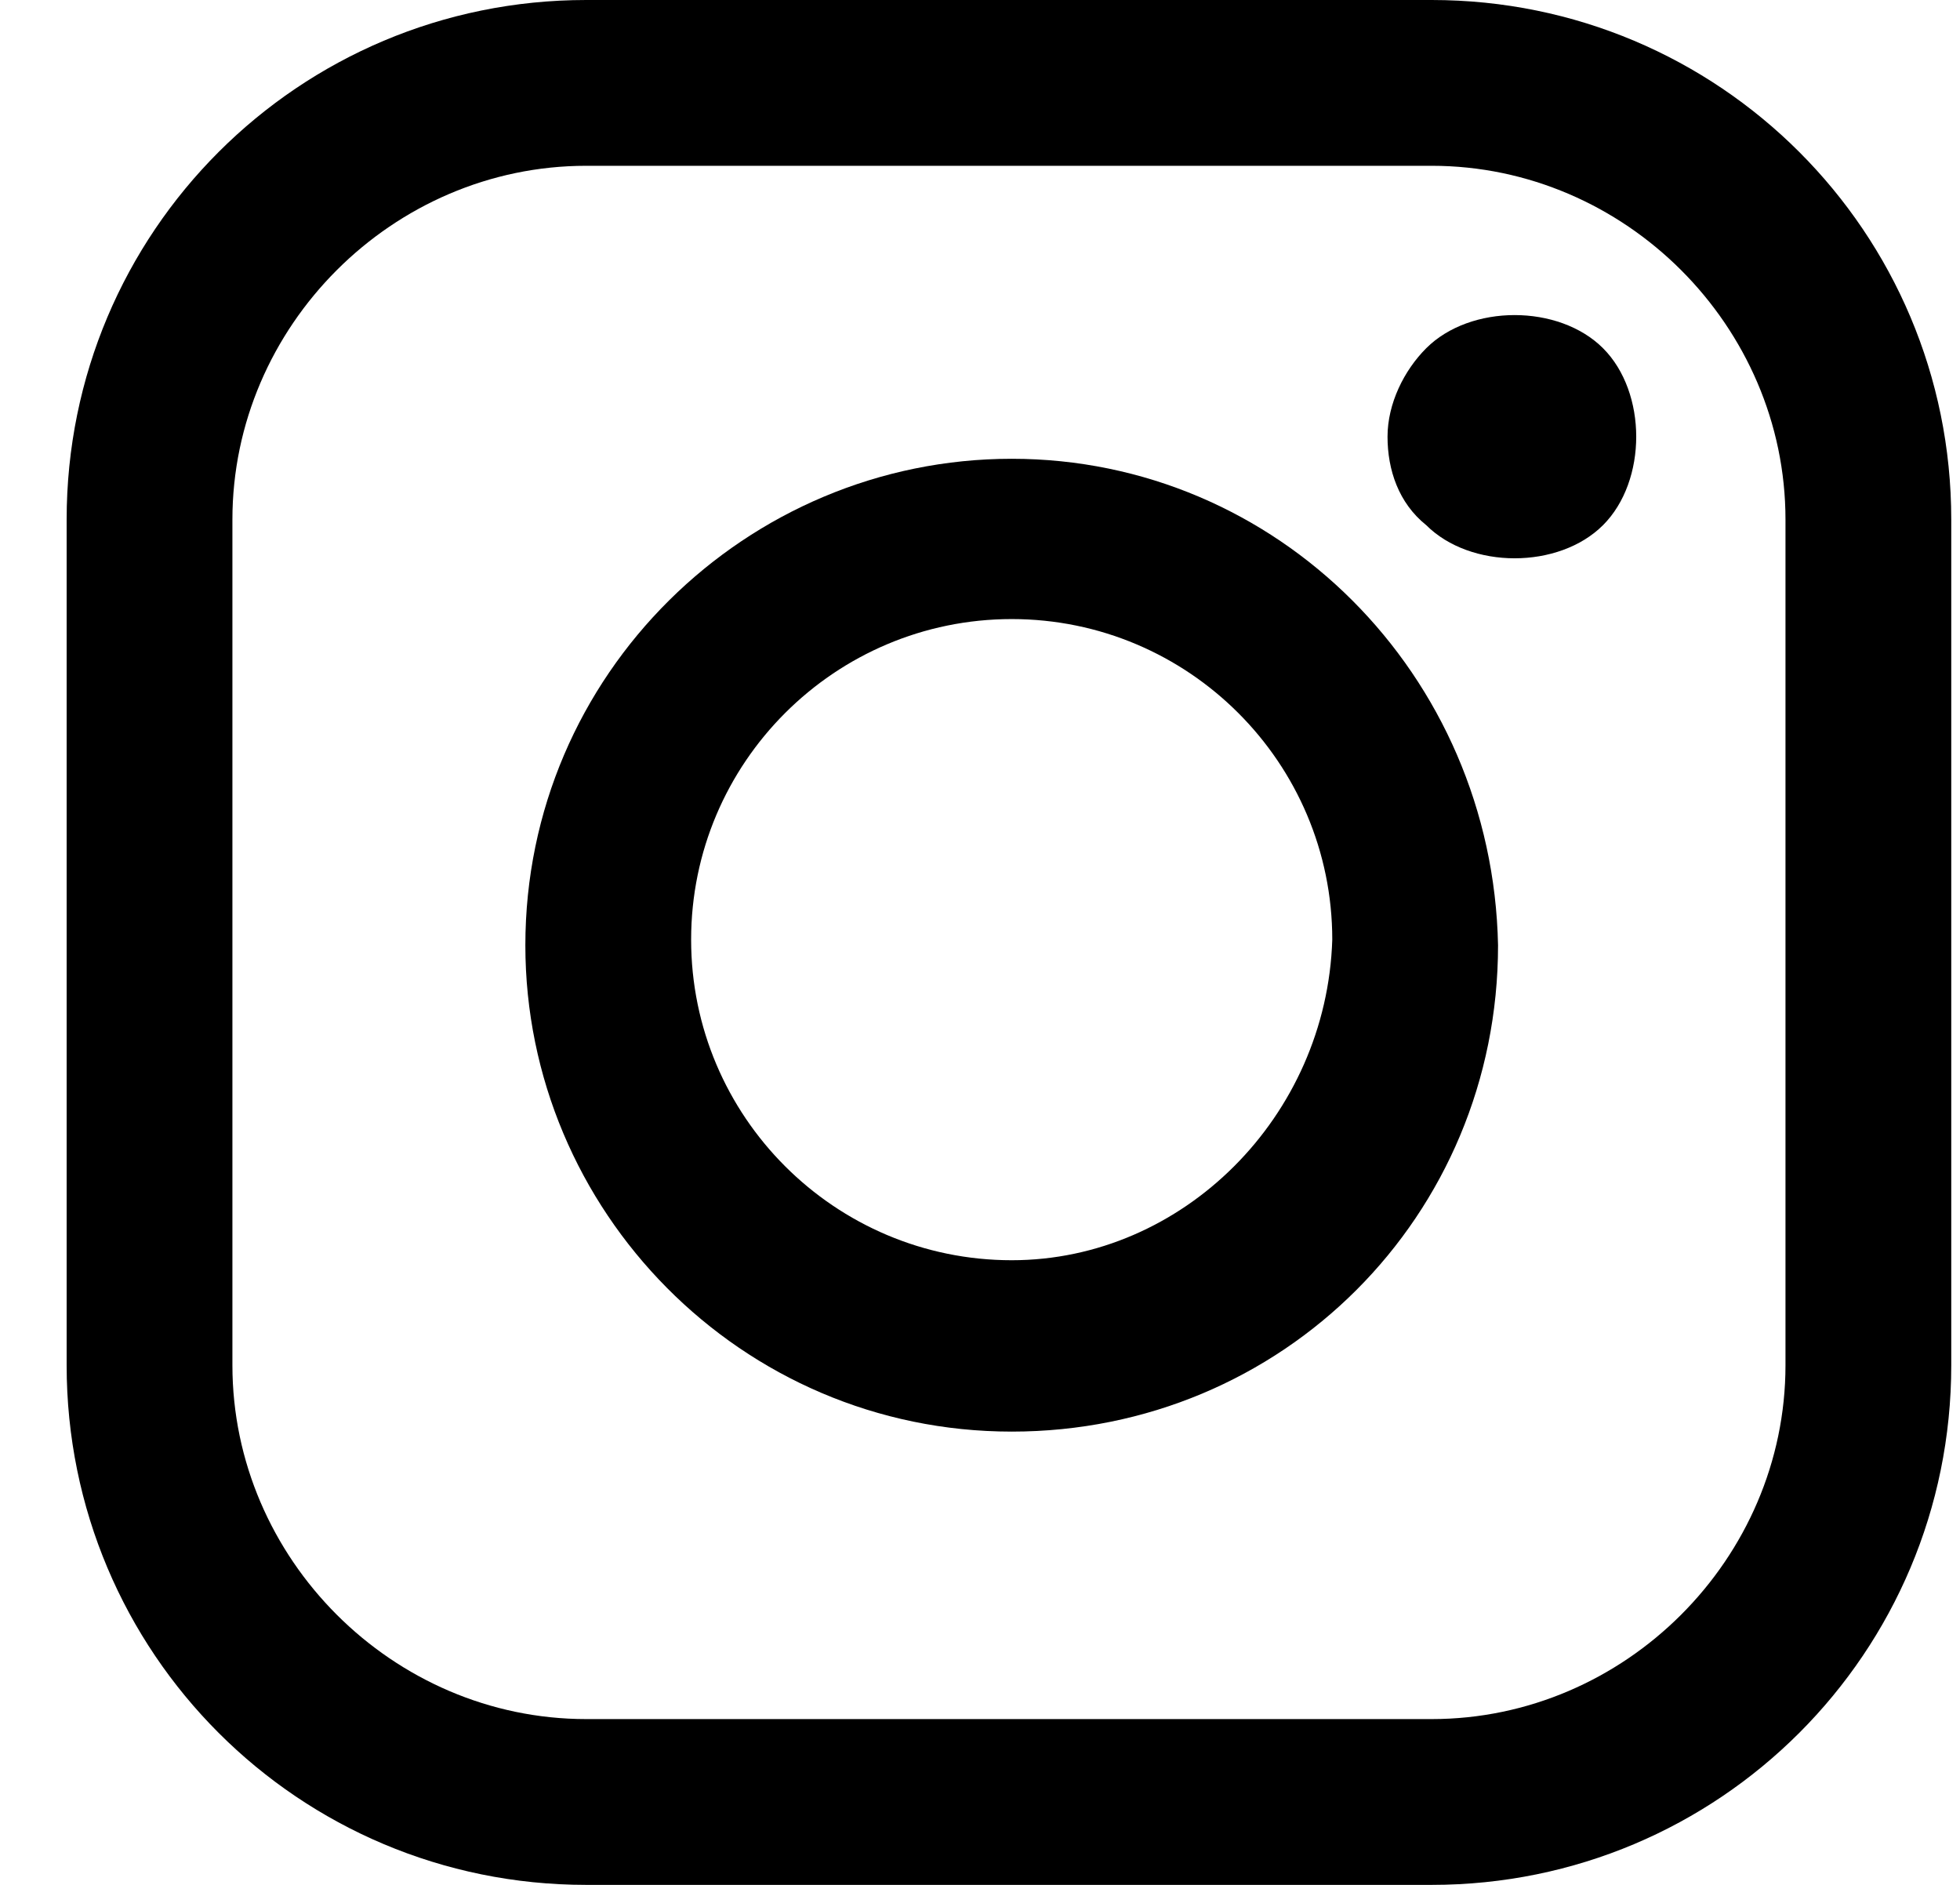
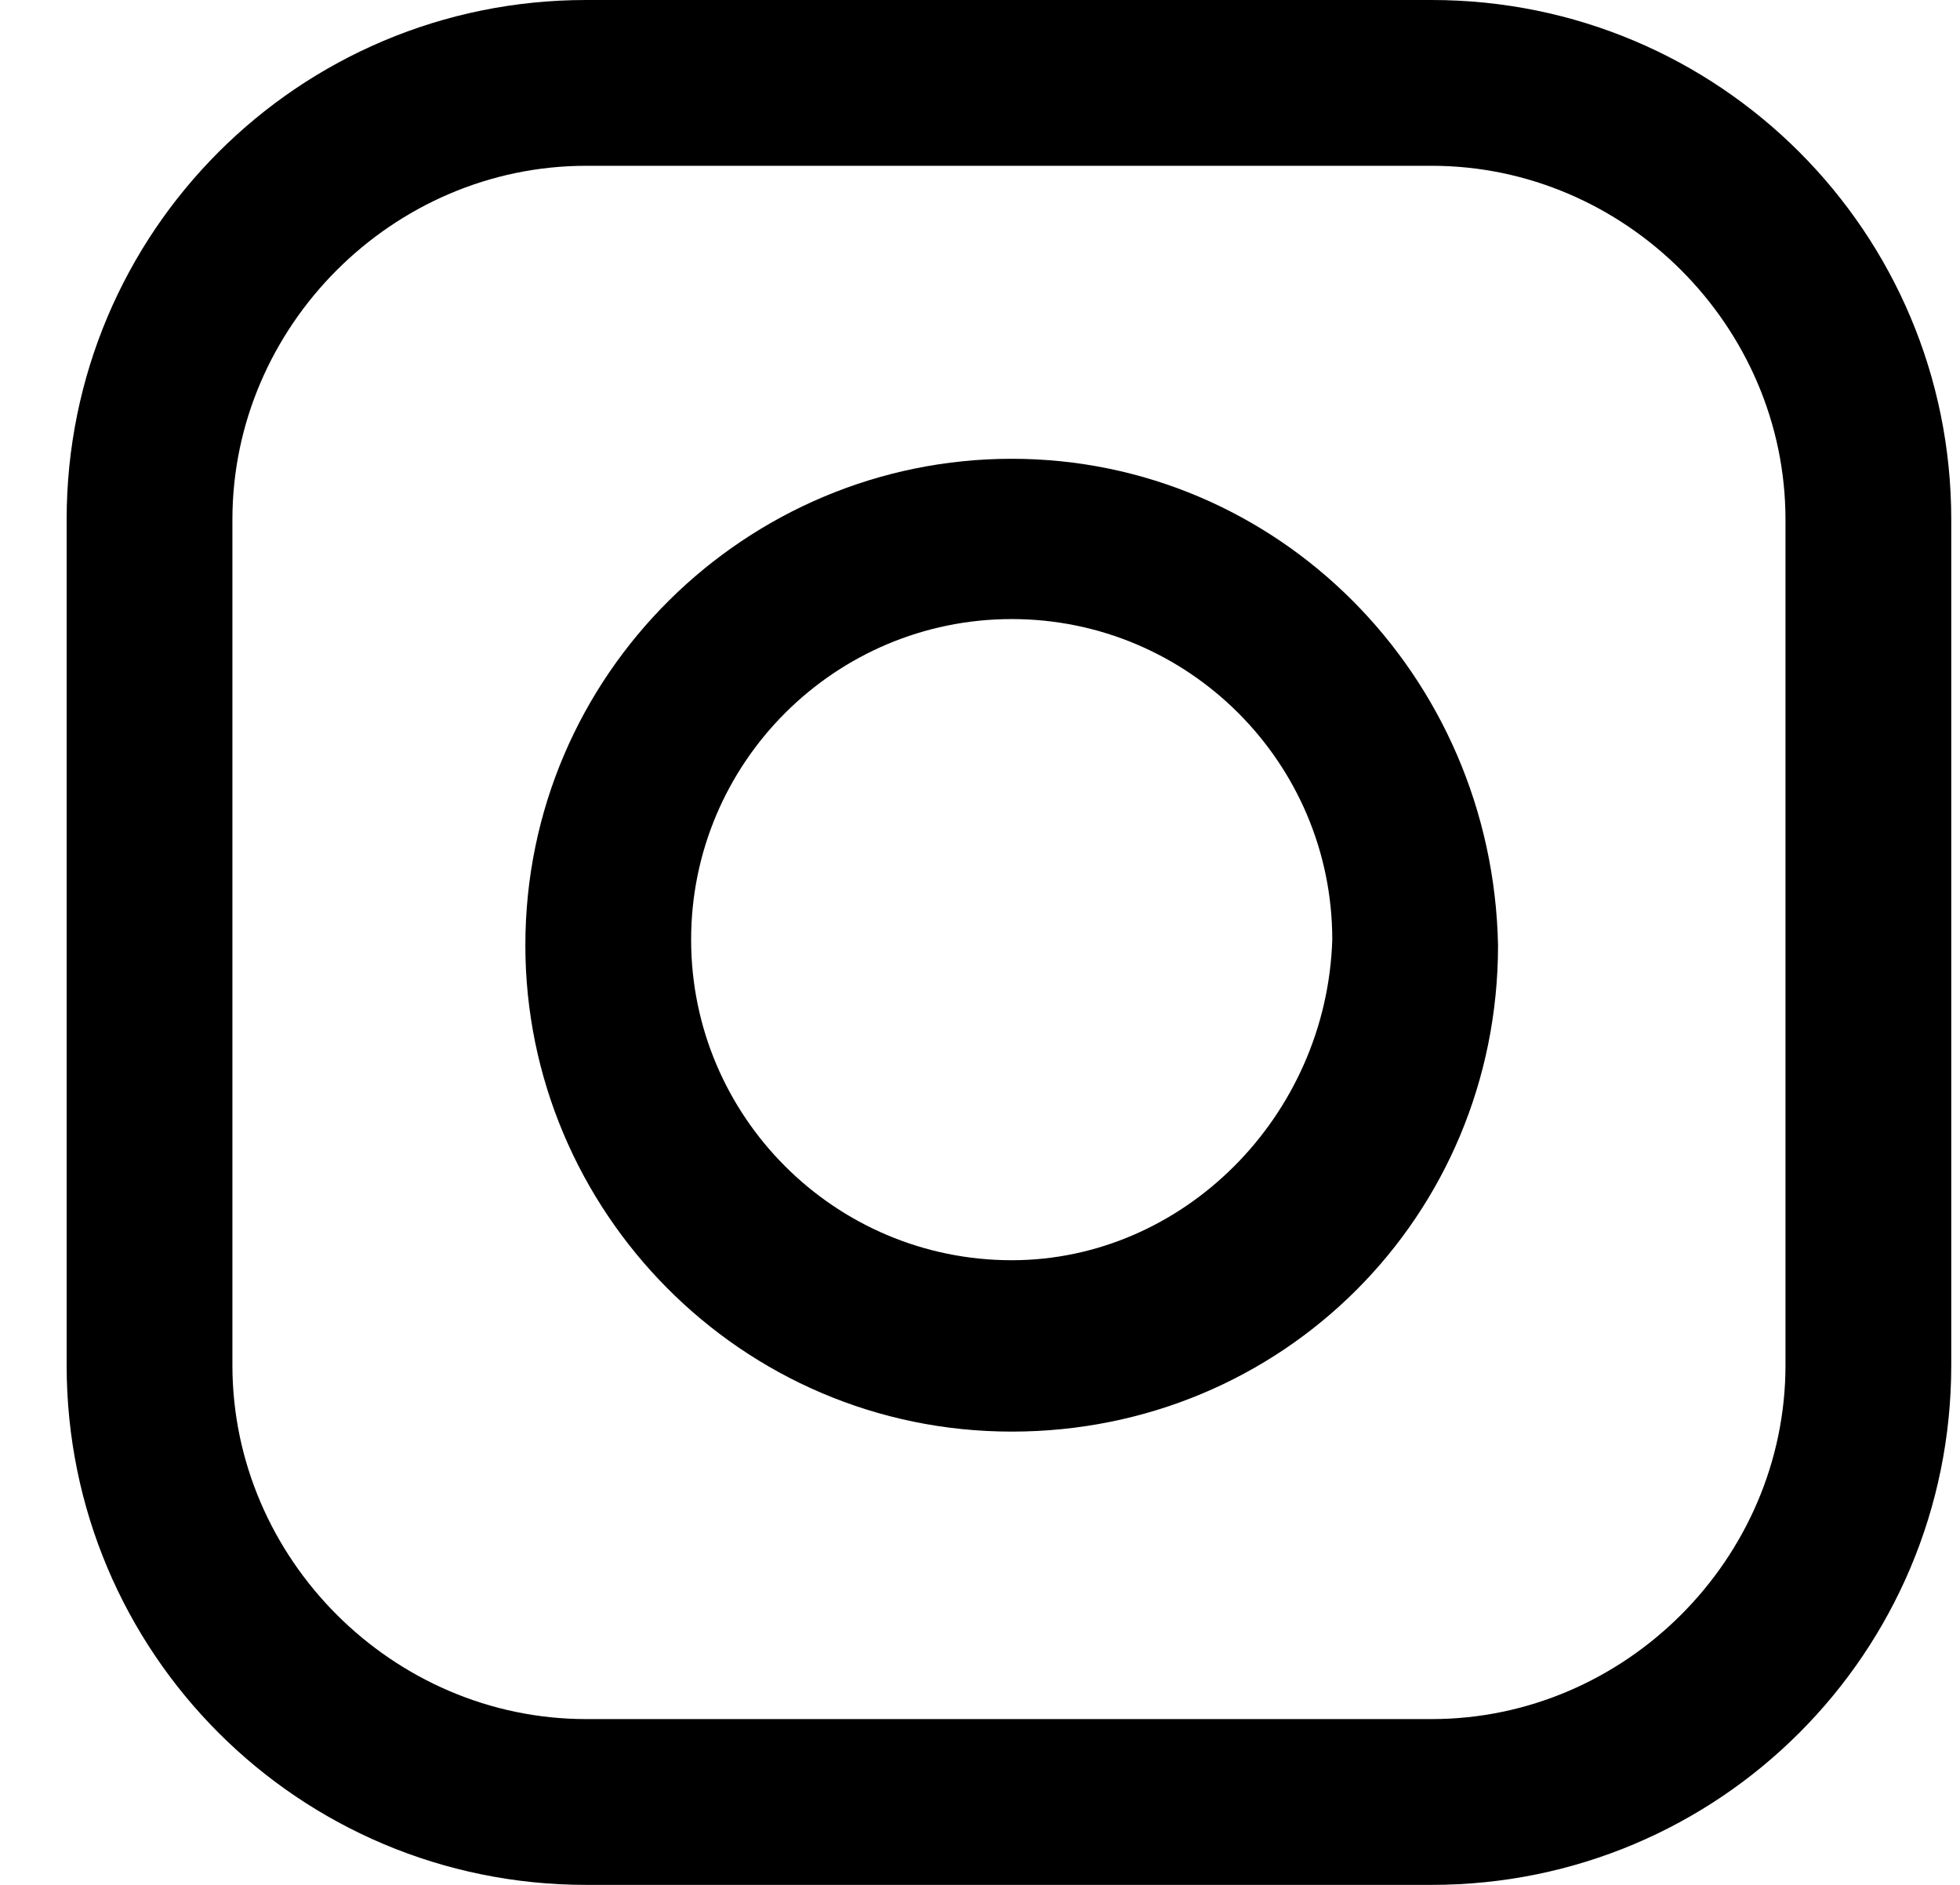
<svg xmlns="http://www.w3.org/2000/svg" width="26" height="25" viewBox="0 0 26 25" fill="none">
  <path d="M18.992 0H7.776C3.963 0 0.884 3.079 0.884 6.891V18.108C0.884 21.921 3.963 25 7.776 25H18.992C22.805 25 25.884 21.921 25.884 18.108V6.891C25.884 3.079 22.805 0 18.992 0ZM23.685 18.108C23.685 20.674 21.558 22.801 18.992 22.801H7.776C5.21 22.801 3.083 20.674 3.083 18.108V6.891C3.083 4.326 5.21 2.199 7.776 2.199H18.992C21.558 2.199 23.685 4.326 23.685 6.891V18.108Z" fill="black" />
  <path d="M13.421 6.085C9.902 6.085 6.969 8.944 6.969 12.537C6.969 16.056 9.828 18.988 13.421 18.988C17.013 18.988 19.872 16.129 19.872 12.537C19.799 8.944 16.94 6.085 13.421 6.085ZM13.421 16.715C11.075 16.715 9.168 14.809 9.168 12.463C9.168 10.117 11.075 8.211 13.421 8.211C15.767 8.211 17.673 10.117 17.673 12.463C17.599 14.809 15.693 16.715 13.421 16.715Z" fill="black" />
-   <path d="M20.092 4.179C19.652 4.179 19.212 4.326 18.919 4.619C18.626 4.912 18.406 5.352 18.406 5.792C18.406 6.232 18.553 6.672 18.919 6.965C19.212 7.258 19.652 7.405 20.092 7.405C20.532 7.405 20.972 7.258 21.265 6.965C21.558 6.672 21.705 6.232 21.705 5.792C21.705 5.352 21.558 4.912 21.265 4.619C20.972 4.326 20.532 4.179 20.092 4.179Z" fill="black" />
</svg>